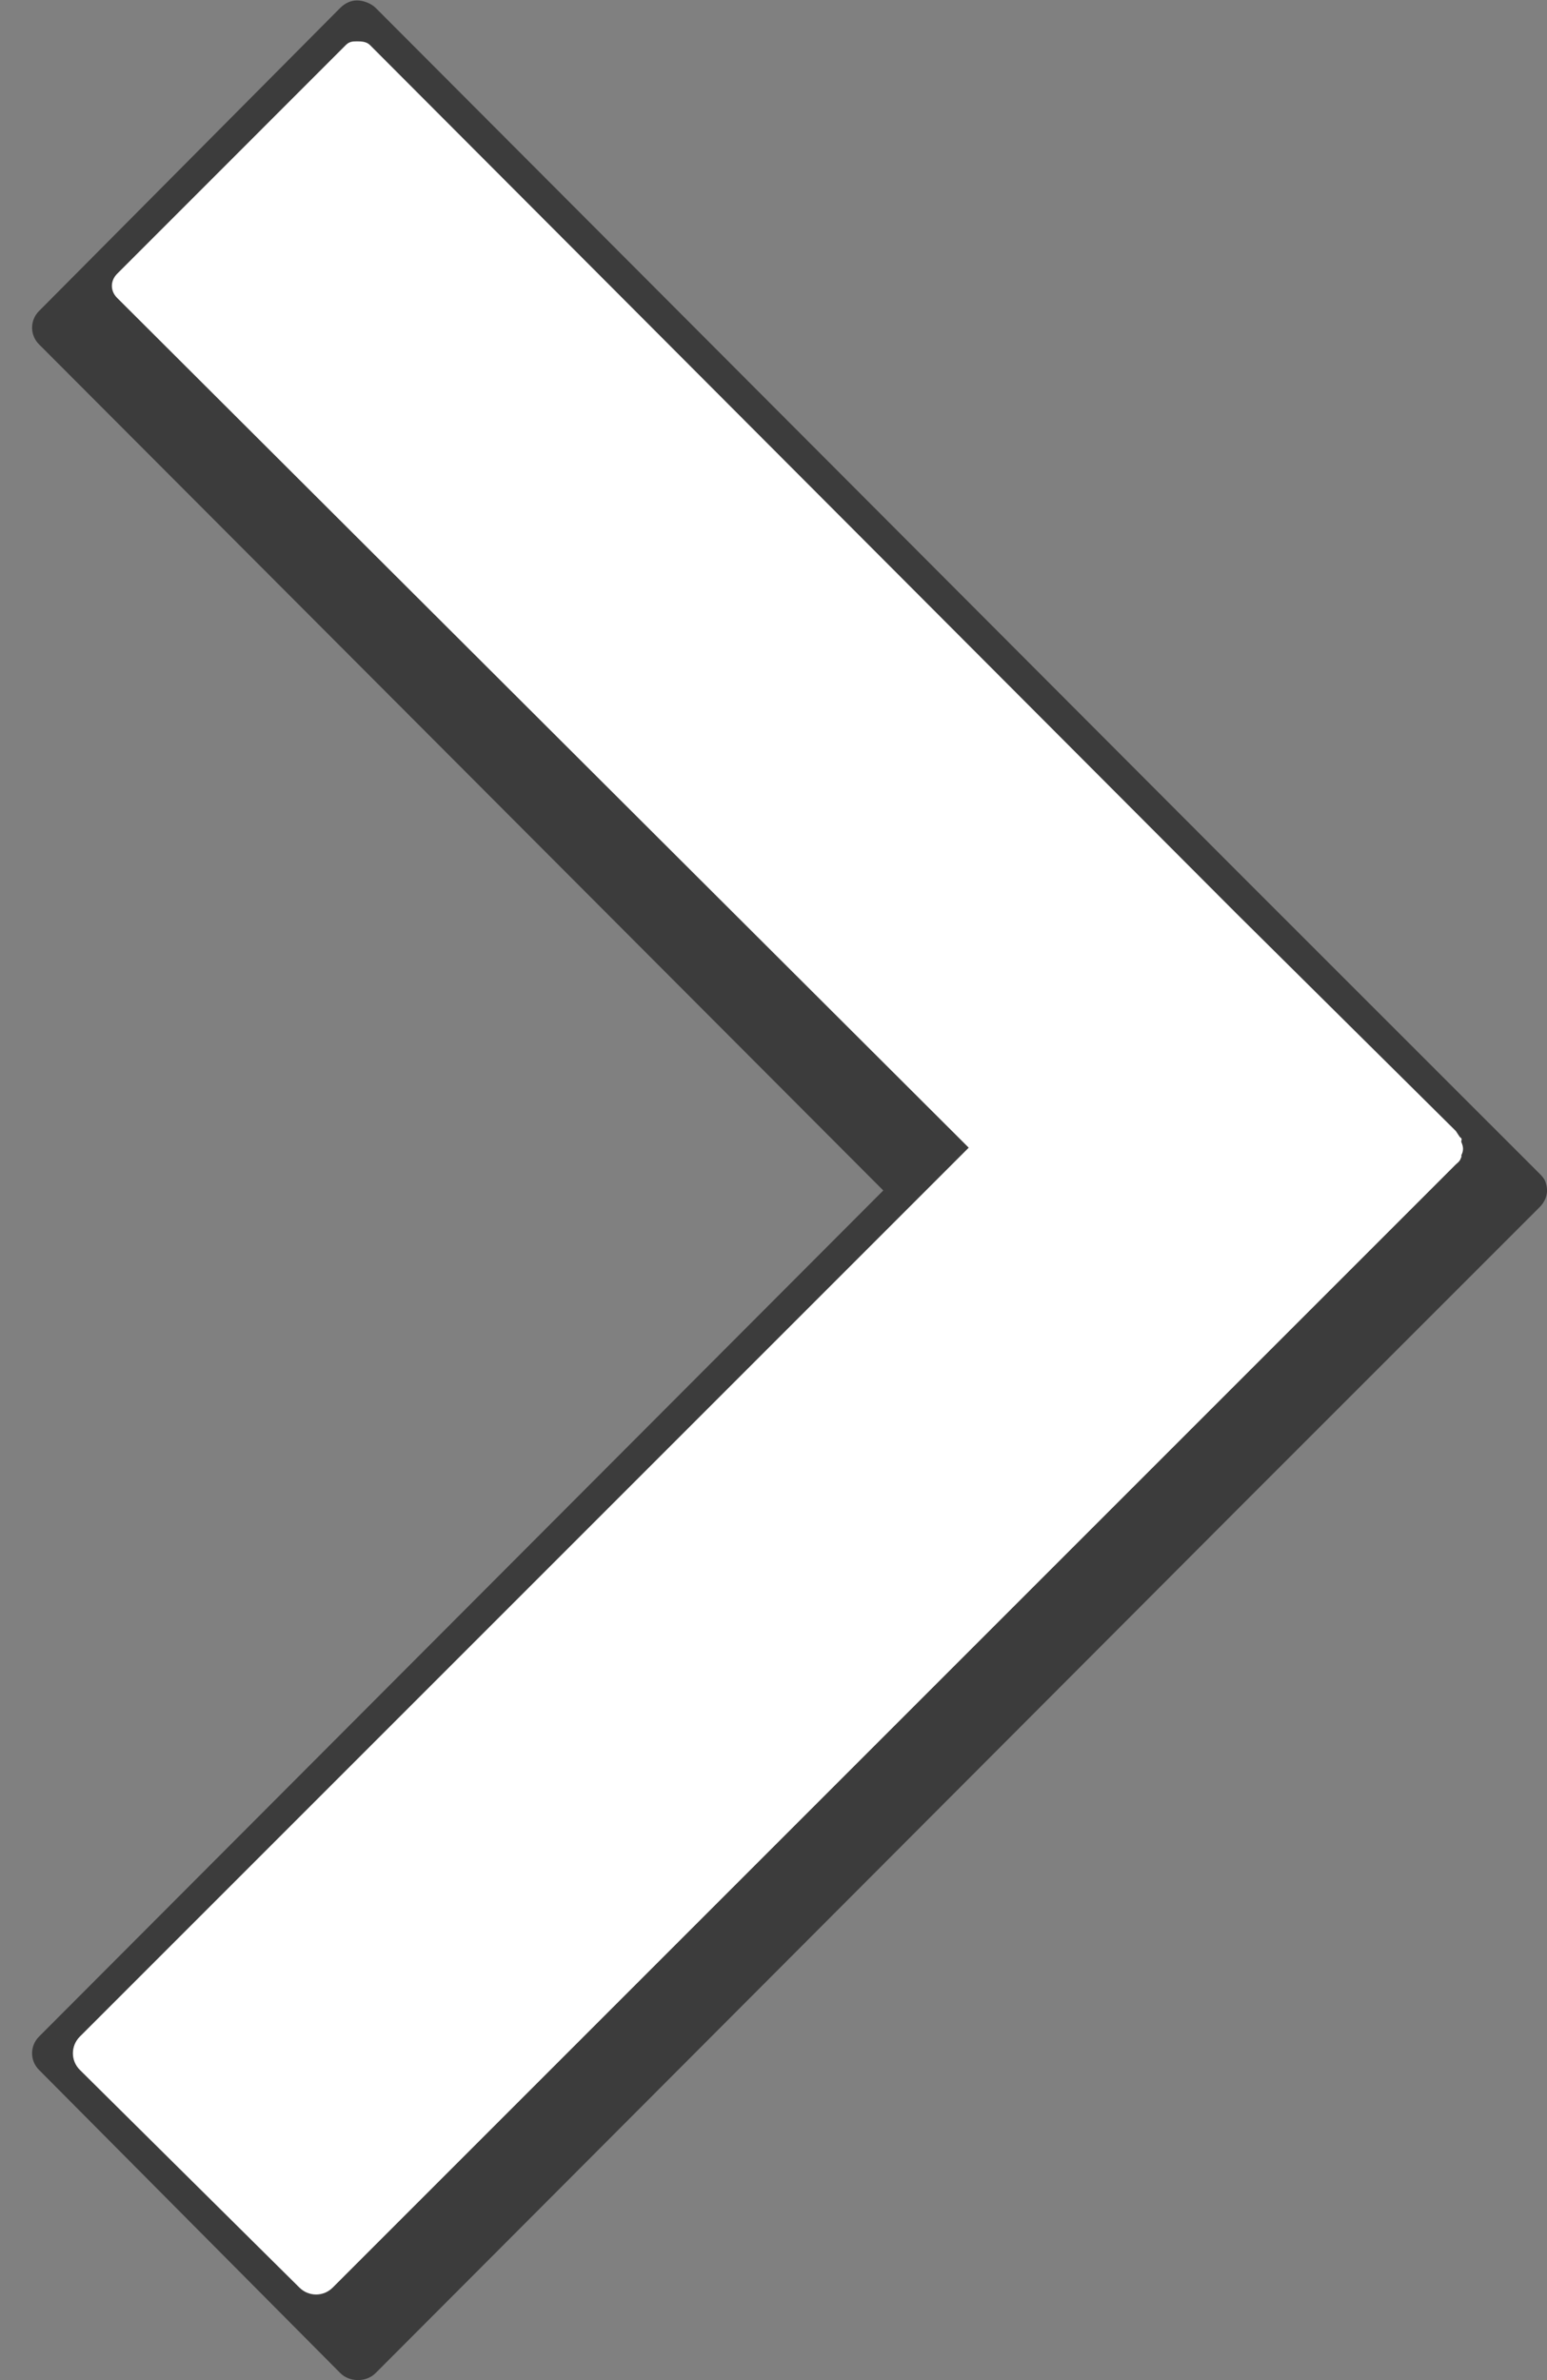
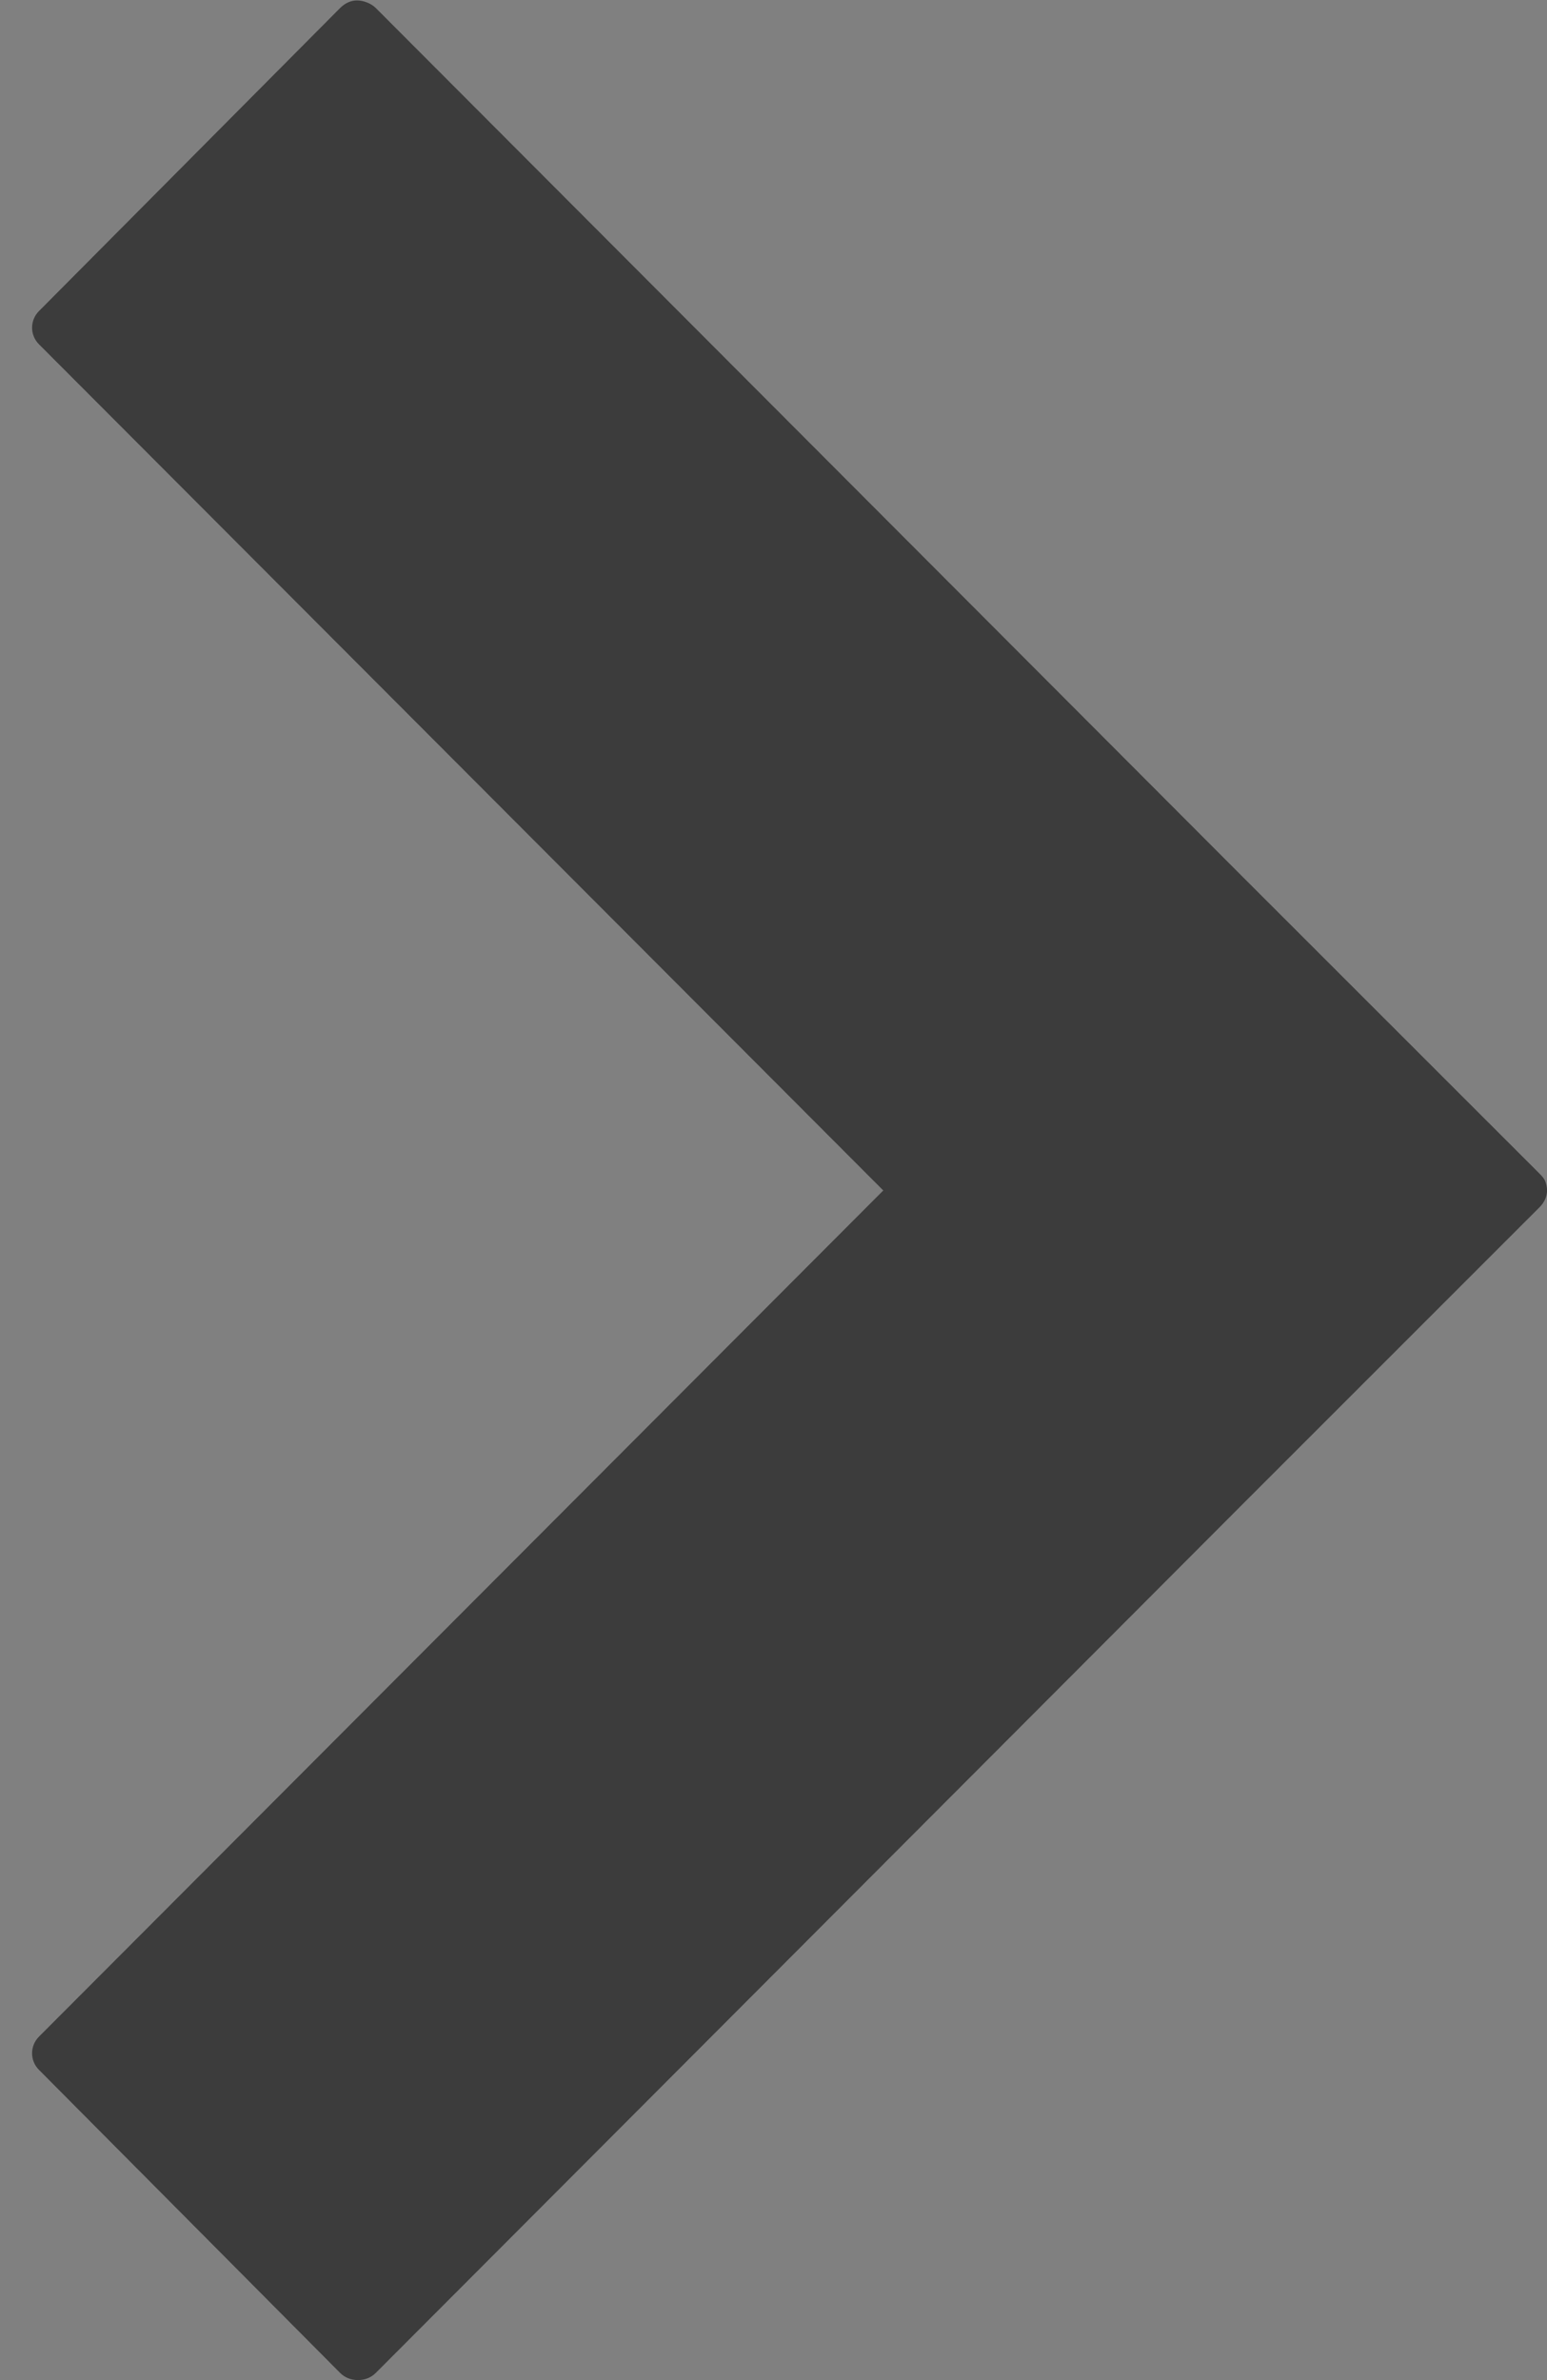
<svg xmlns="http://www.w3.org/2000/svg" version="1.1" width="26" height="40" id="svg2">
  <rect width="100%" height="100%" fill="#808080" stroke="none" />
  <defs id="defs4" />
  <path d="m 6,0.007 c -0.102,0 -0.203,0.047 -0.281,0.125 l -5.062,5.094 c -0.157,0.157 -0.157,0.406 0,0.562 l 14.188,14.219 -14.188,14.219 c -0.157,0.157 -0.157,0.406 0,0.562 l 5.062,5.094 c 0.157,0.157 0.437,0.157 0.594,0 l 14.469,-14.5 5.094,-5.094 c 0.078,-0.078 0.125,-0.179 0.125,-0.281 0,-0.051 -0.012,-0.108 -0.031,-0.156 -0.02,-0.048 -0.055,-0.086 -0.094,-0.125 L 20.781,14.632 6.313,0.132 C 6.234,0.054 6.102,0.007 6,0.007 z" id="rect3107-3-4-1-1" style="fill:#000000;fill-opacity:0.533;stroke:none" />
-   <path d="m 6,0.695 c -0.077,0 -0.129,0.004 -0.188,0.062 L 1.969,4.601 c -0.118,0.118 -0.118,0.289 0,0.406 l 14.312,14.281 -14.938,14.938 c -0.157,0.157 -0.157,0.406 0,0.562 l 3.688,3.656 c 0.157,0.157 0.406,0.157 0.562,0 l 15.125,-15.125 3.75,-3.75 c 0.022,-0.022 0.047,-0.037 0.062,-0.062 0.017,-0.017 0.019,-0.043 0.031,-0.062 0.004,-0.009 -0.003,-0.022 0,-0.031 0.039,-0.079 0.035,-0.139 0,-0.219 -0.008,-0.019 0.013,-0.045 0,-0.062 -0.005,-0.013 -0.024,-0.018 -0.031,-0.031 l -0.062,-0.094 -3.688,-3.656 L 6.219,0.758 C 6.16,0.699 6.077,0.695 6,0.695 z" id="rect3107-3-5-2-3" style="fill:#ffffff;fill-opacity:1;stroke:none" />
</svg>